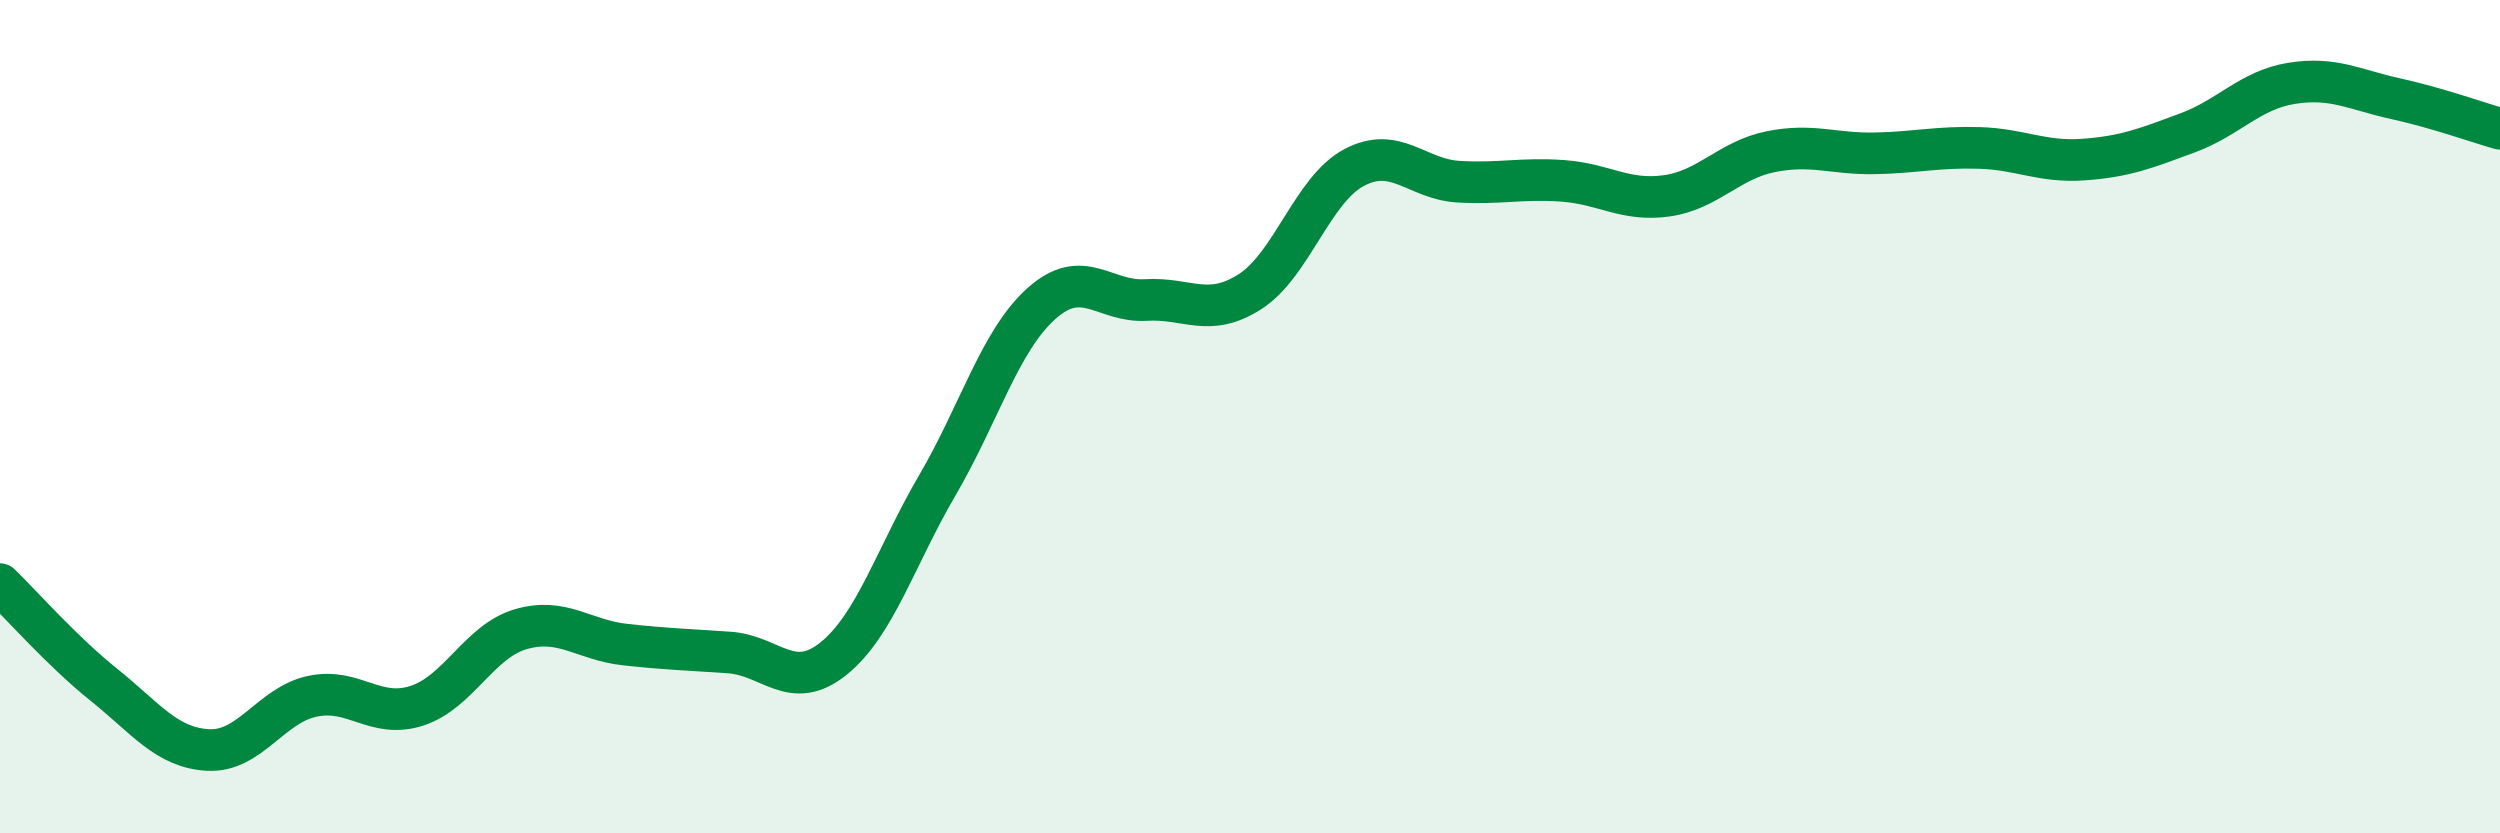
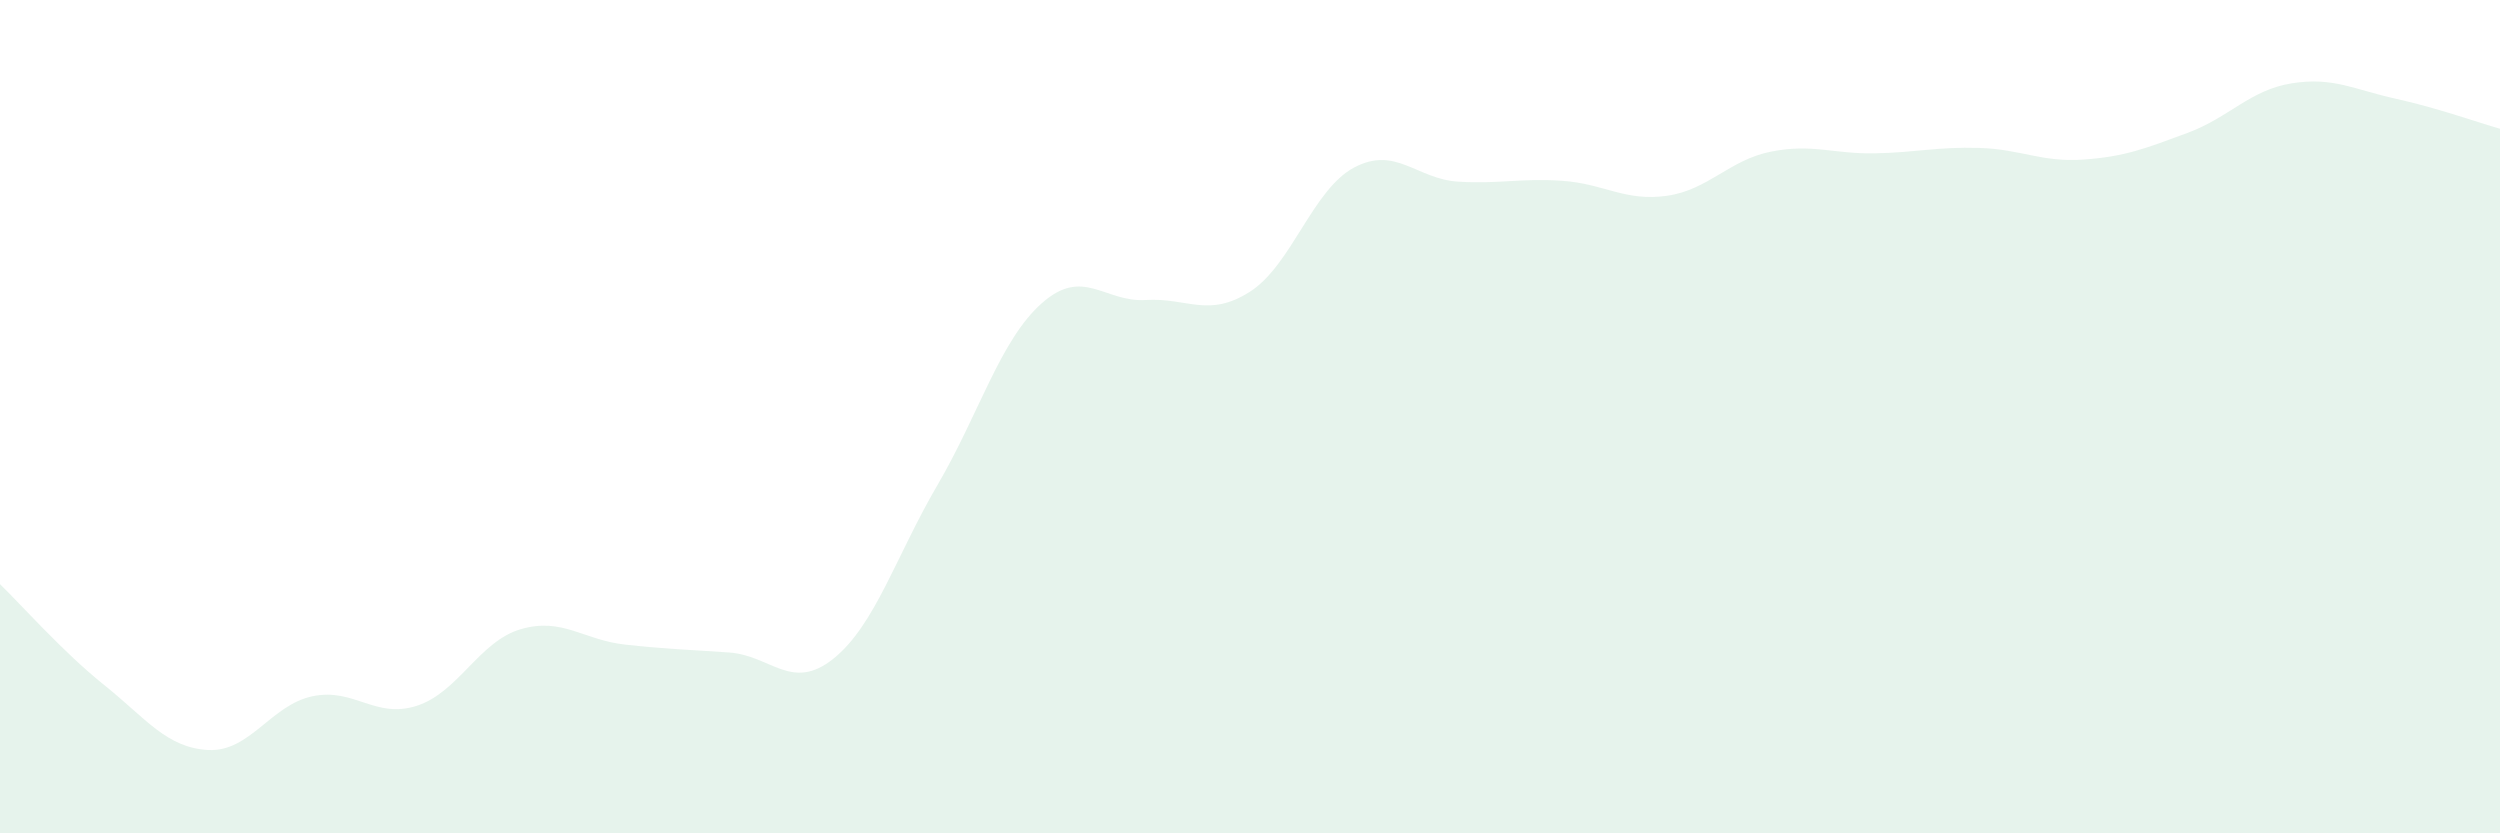
<svg xmlns="http://www.w3.org/2000/svg" width="60" height="20" viewBox="0 0 60 20">
  <path d="M 0,14.02 C 0.5,14.5 1.5,15.64 2.5,16.44 C 3.5,17.24 4,17.95 5,18 C 6,18.05 6.5,16.92 7.5,16.71 C 8.5,16.5 9,17.26 10,16.94 C 11,16.62 11.5,15.39 12.5,15.1 C 13.5,14.81 14,15.36 15,15.47 C 16,15.58 16.5,15.59 17.5,15.66 C 18.5,15.73 19,16.61 20,15.81 C 21,15.01 21.5,13.35 22.5,11.64 C 23.5,9.93 24,8.17 25,7.28 C 26,6.39 26.5,7.26 27.5,7.2 C 28.5,7.14 29,7.64 30,7 C 31,6.36 31.5,4.55 32.5,4.02 C 33.5,3.49 34,4.3 35,4.36 C 36,4.42 36.5,4.27 37.5,4.34 C 38.5,4.41 39,4.84 40,4.7 C 41,4.56 41.5,3.84 42.5,3.64 C 43.5,3.44 44,3.7 45,3.68 C 46,3.66 46.5,3.52 47.5,3.55 C 48.5,3.58 49,3.9 50,3.83 C 51,3.76 51.5,3.56 52.5,3.19 C 53.5,2.82 54,2.16 55,2 C 56,1.84 56.5,2.15 57.5,2.37 C 58.5,2.59 59.5,2.95 60,3.09L60 20L0 20Z" fill="#008740" opacity="0.1" stroke-linecap="round" stroke-linejoin="round" />
-   <path d="M 0,14.02 C 0.5,14.5 1.5,15.64 2.5,16.44 C 3.5,17.24 4,17.95 5,18 C 6,18.05 6.5,16.92 7.5,16.71 C 8.5,16.5 9,17.26 10,16.94 C 11,16.62 11.5,15.39 12.5,15.1 C 13.5,14.81 14,15.36 15,15.47 C 16,15.58 16.5,15.59 17.5,15.66 C 18.5,15.73 19,16.61 20,15.81 C 21,15.01 21.5,13.35 22.5,11.64 C 23.5,9.93 24,8.17 25,7.28 C 26,6.39 26.5,7.26 27.5,7.2 C 28.5,7.14 29,7.64 30,7 C 31,6.36 31.5,4.55 32.5,4.02 C 33.5,3.49 34,4.3 35,4.36 C 36,4.42 36.5,4.27 37.5,4.34 C 38.5,4.41 39,4.84 40,4.7 C 41,4.56 41.5,3.84 42.5,3.64 C 43.5,3.44 44,3.7 45,3.68 C 46,3.66 46.5,3.52 47.5,3.55 C 48.5,3.58 49,3.9 50,3.83 C 51,3.76 51.5,3.56 52.5,3.19 C 53.5,2.82 54,2.16 55,2 C 56,1.84 56.5,2.15 57.5,2.37 C 58.5,2.59 59.5,2.95 60,3.09" stroke="#008740" stroke-width="1" fill="none" stroke-linecap="round" stroke-linejoin="round" />
</svg>